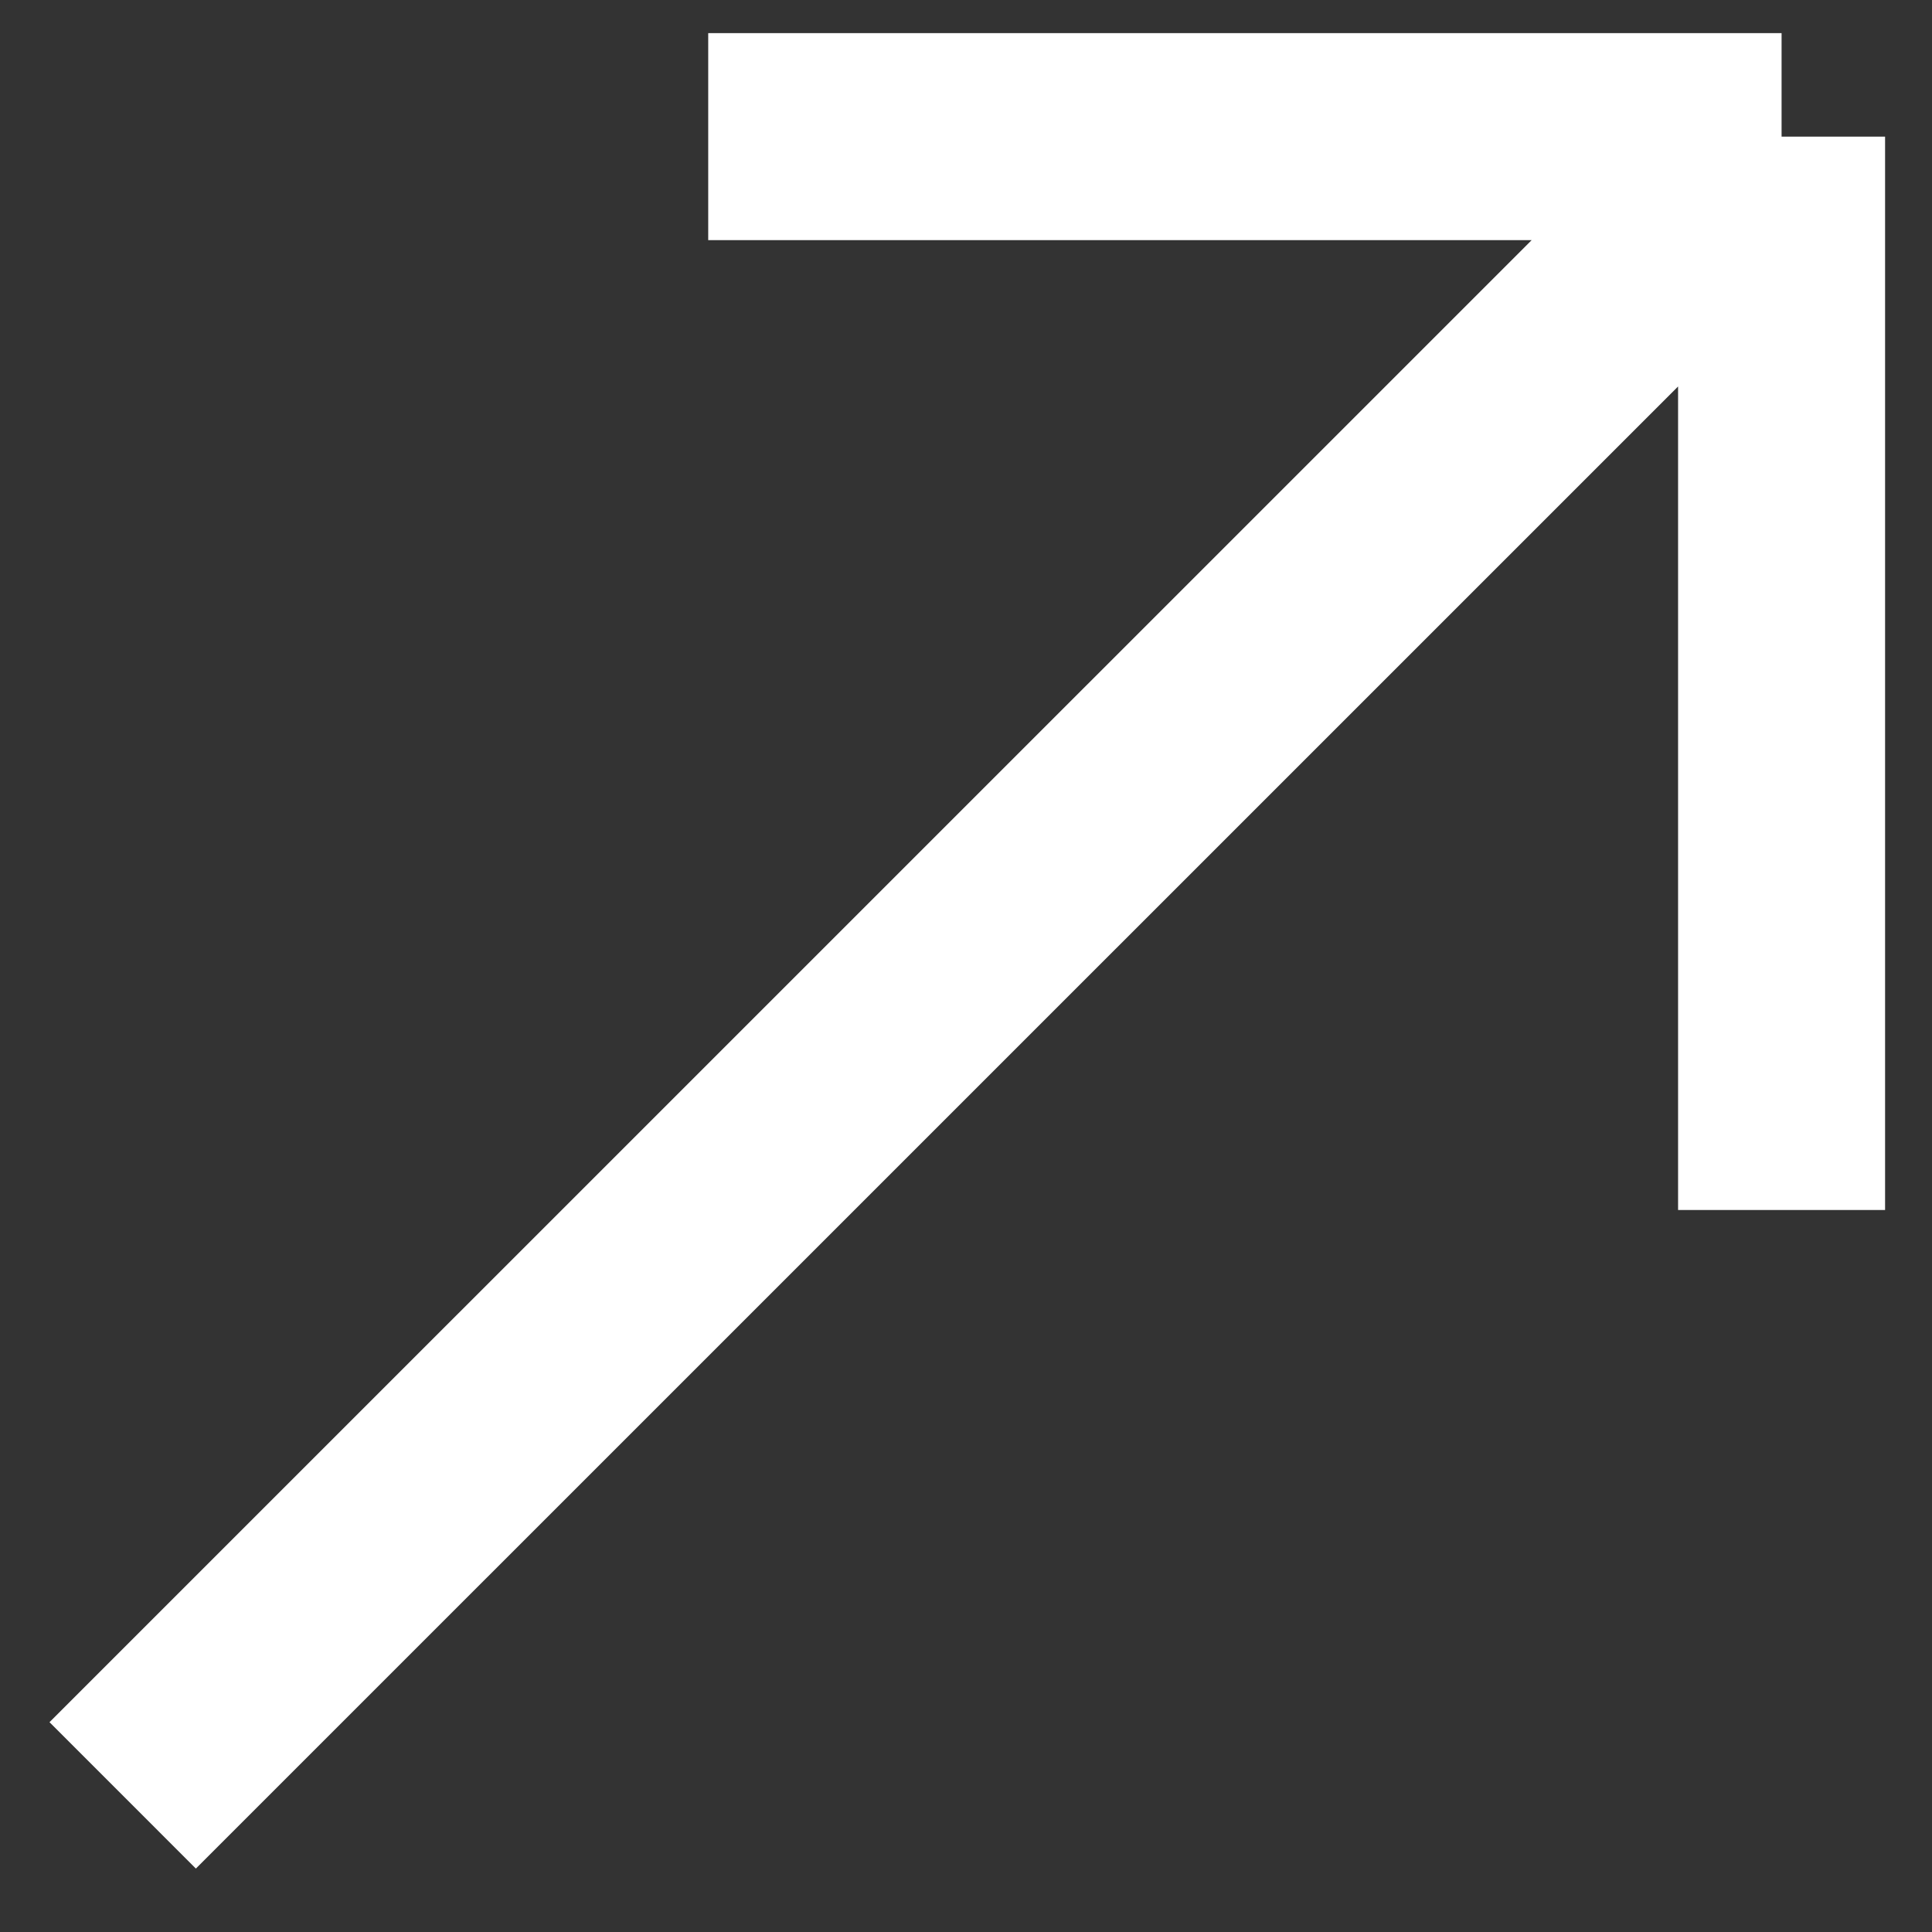
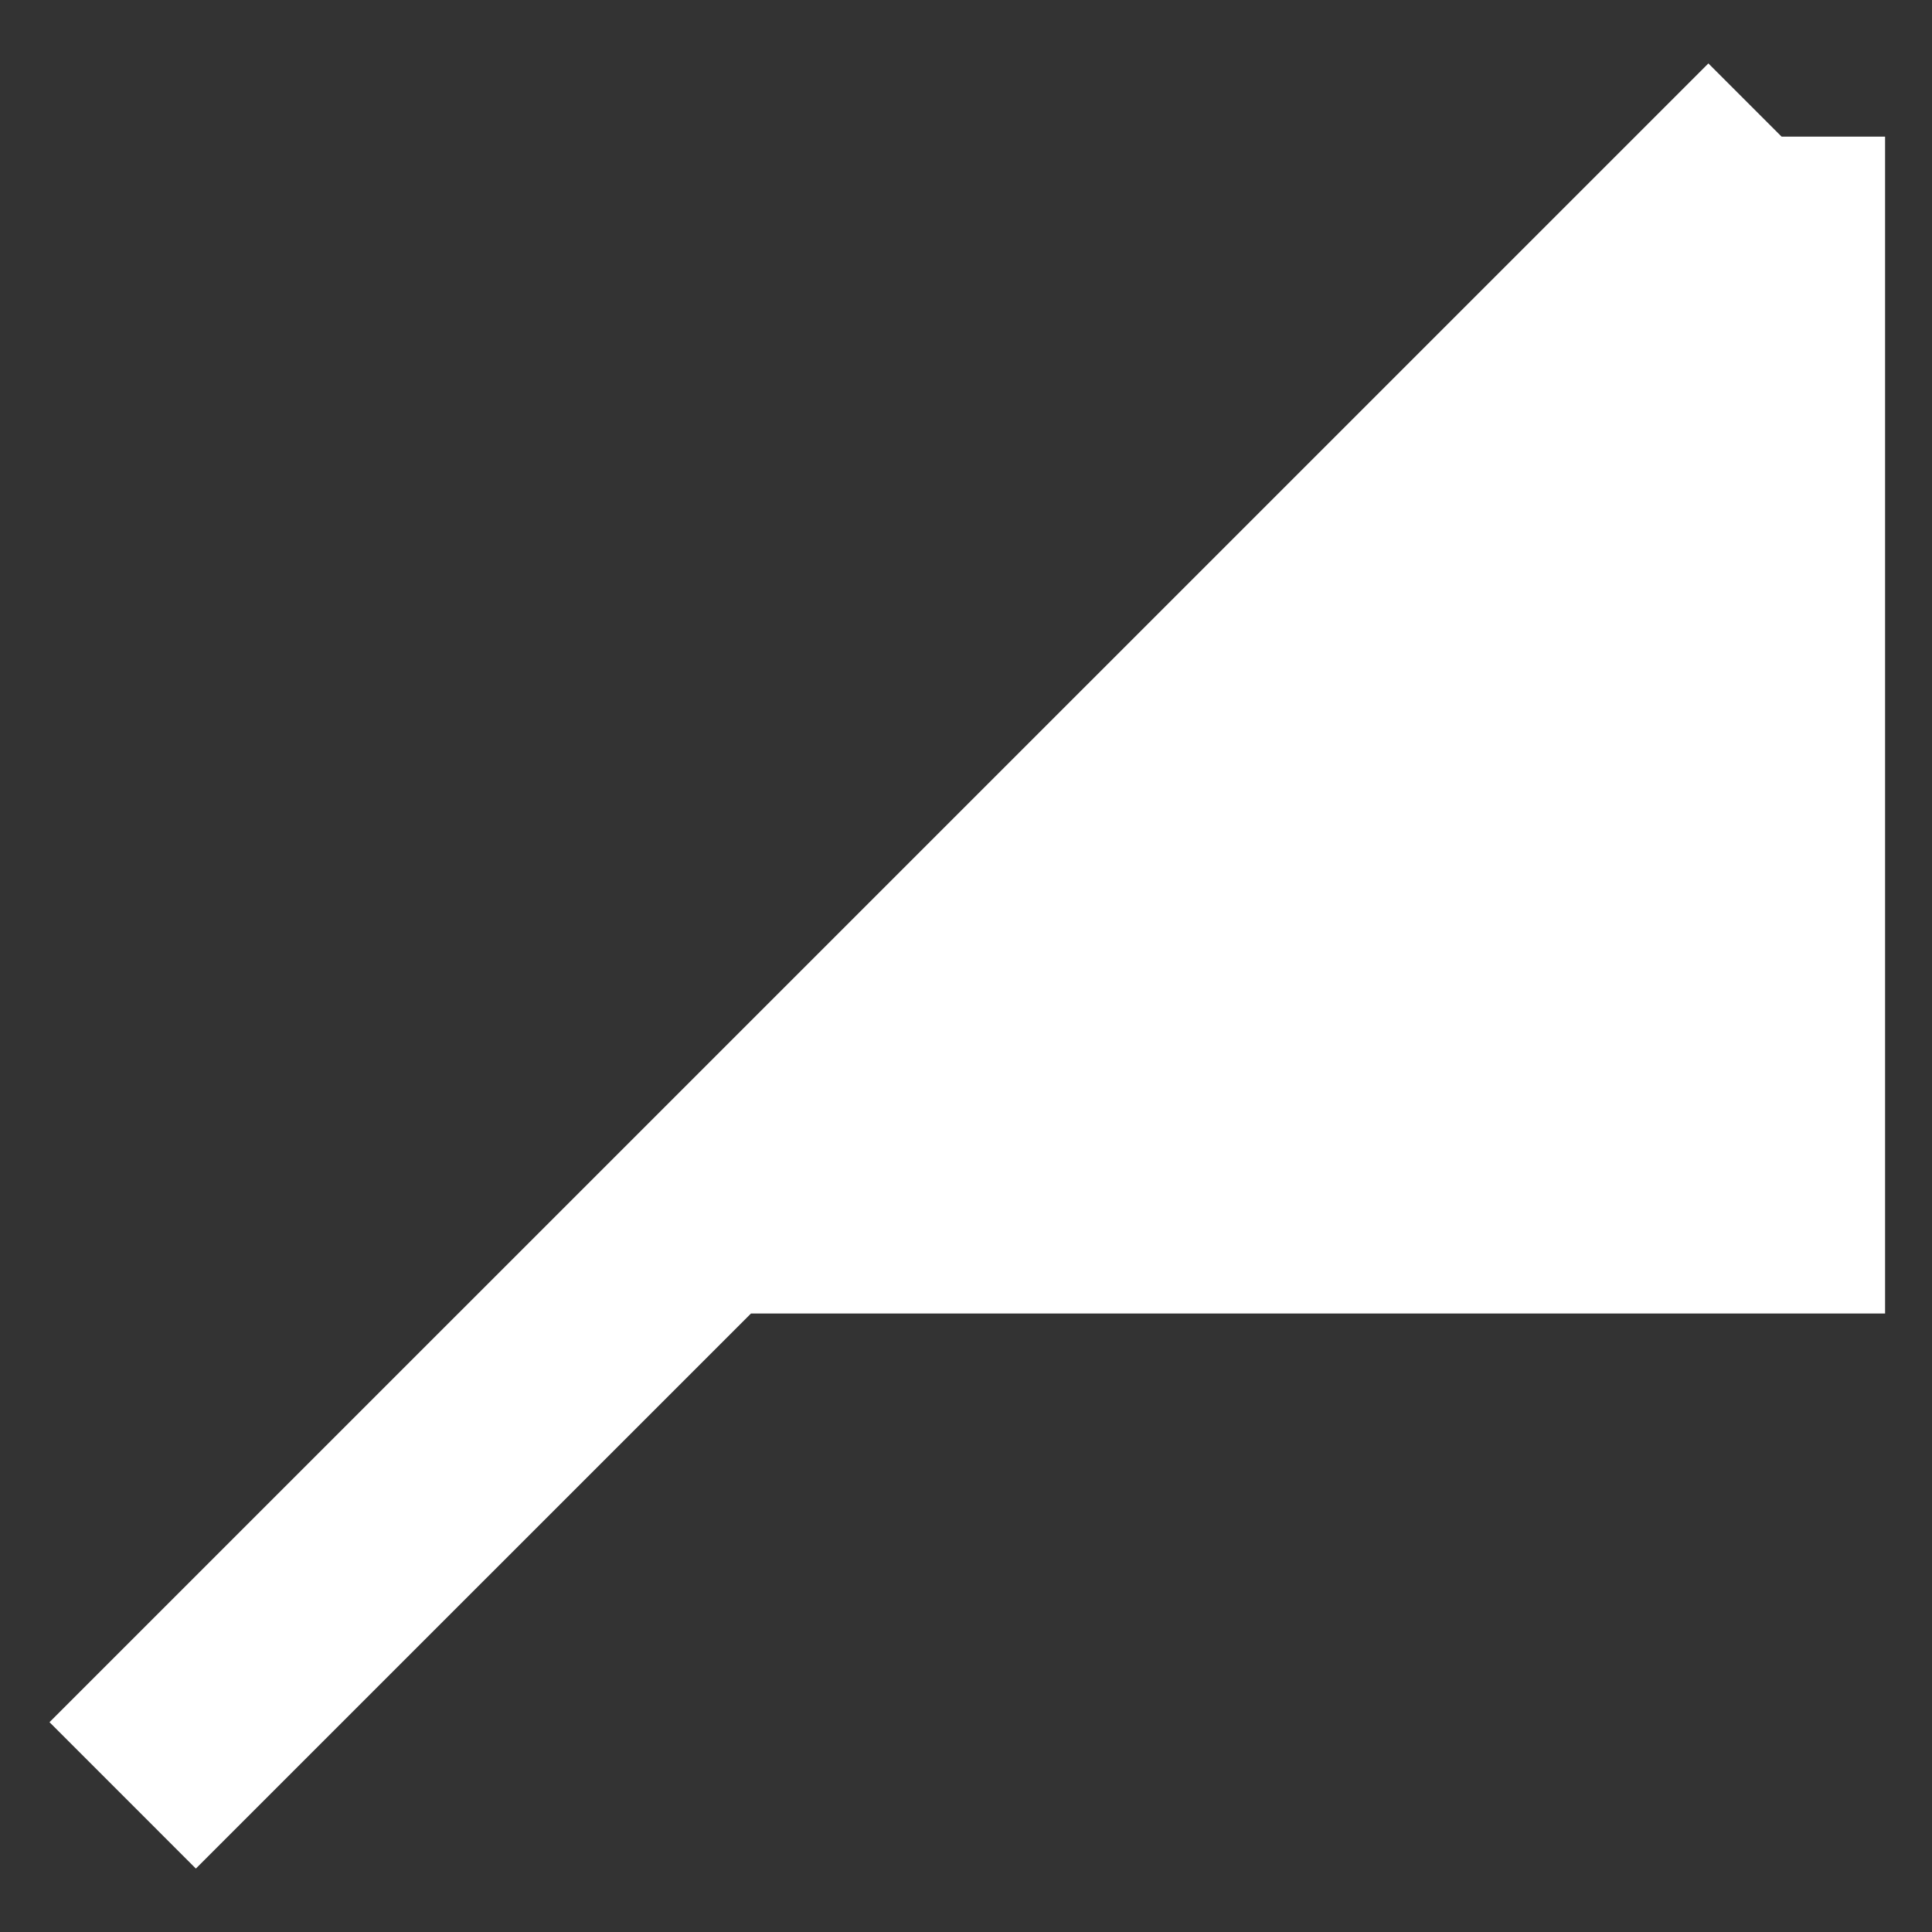
<svg xmlns="http://www.w3.org/2000/svg" width="14" height="14" viewBox="0 0 14 14" fill="#fff">
  <rect x="0" y="0" width="14" height="14" fill="#333333" stroke="none" />
-   <path d="M0.889 13.01L12.91 0.99M12.91 0.99V8.768M12.91 0.99H5.132" stroke="white" stroke-width="1.5" />
+   <path d="M0.889 13.01L12.91 0.99M12.91 0.99V8.768H5.132" stroke="white" stroke-width="1.5" />
</svg>